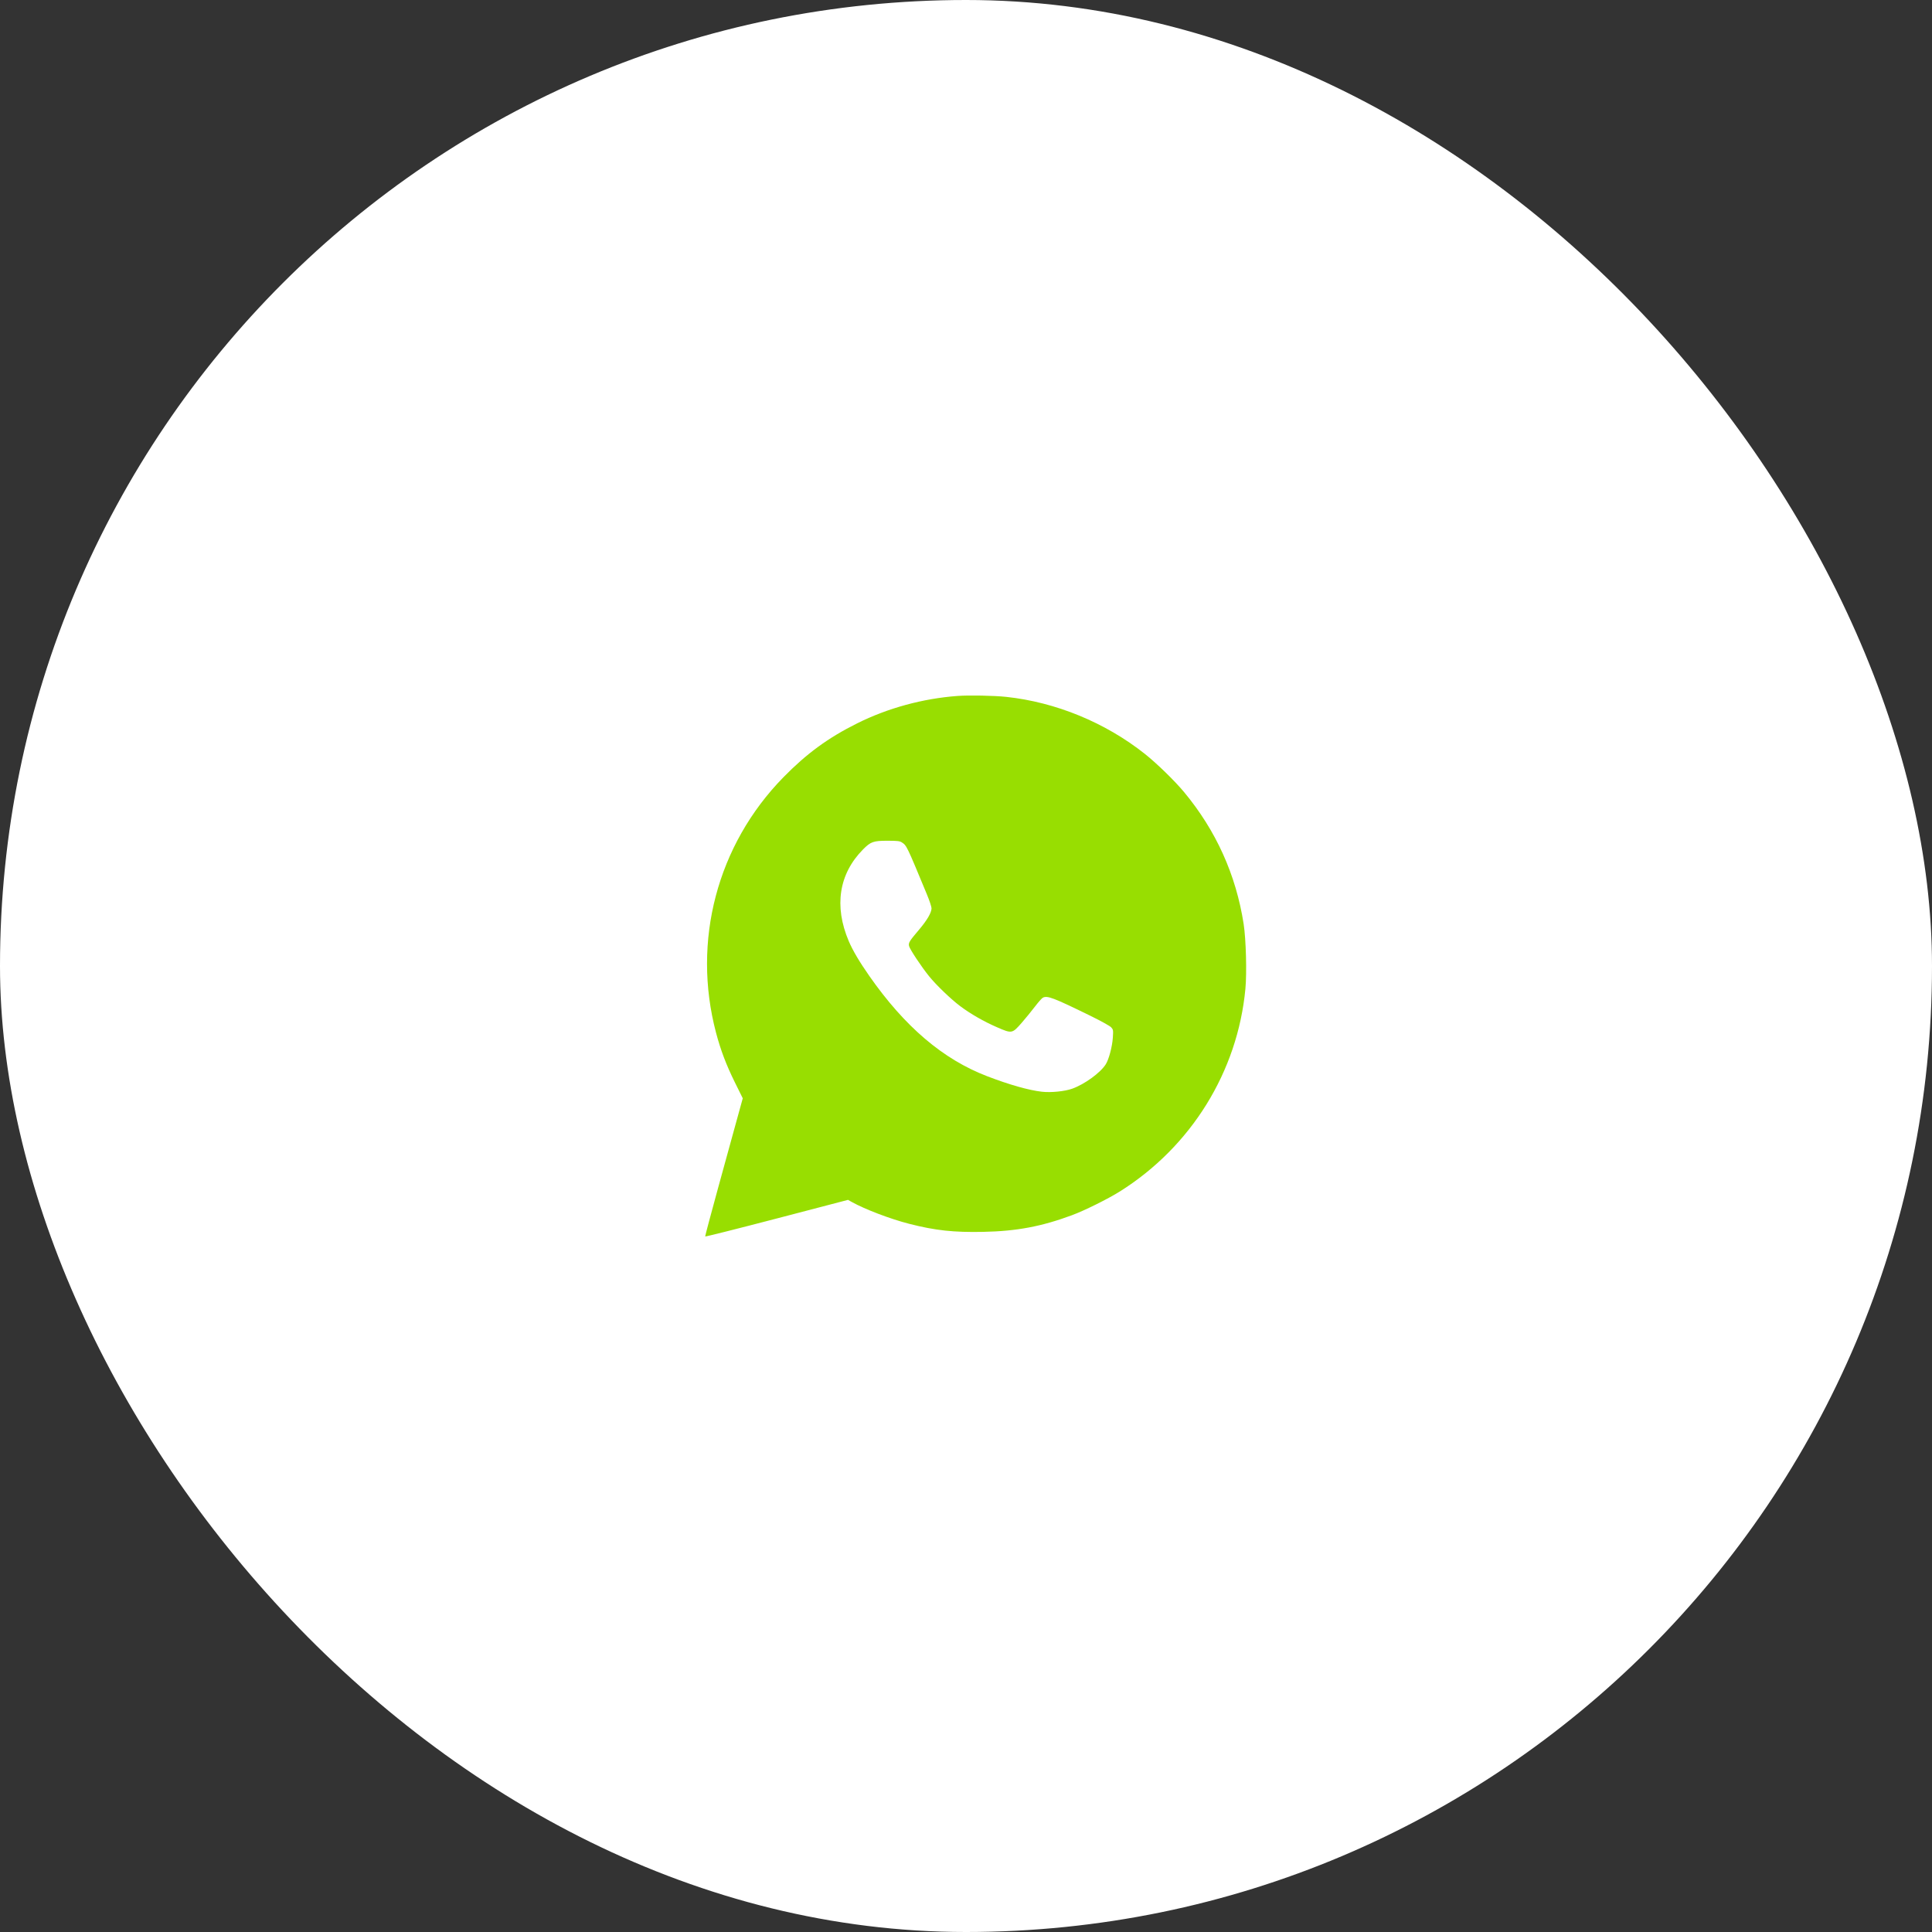
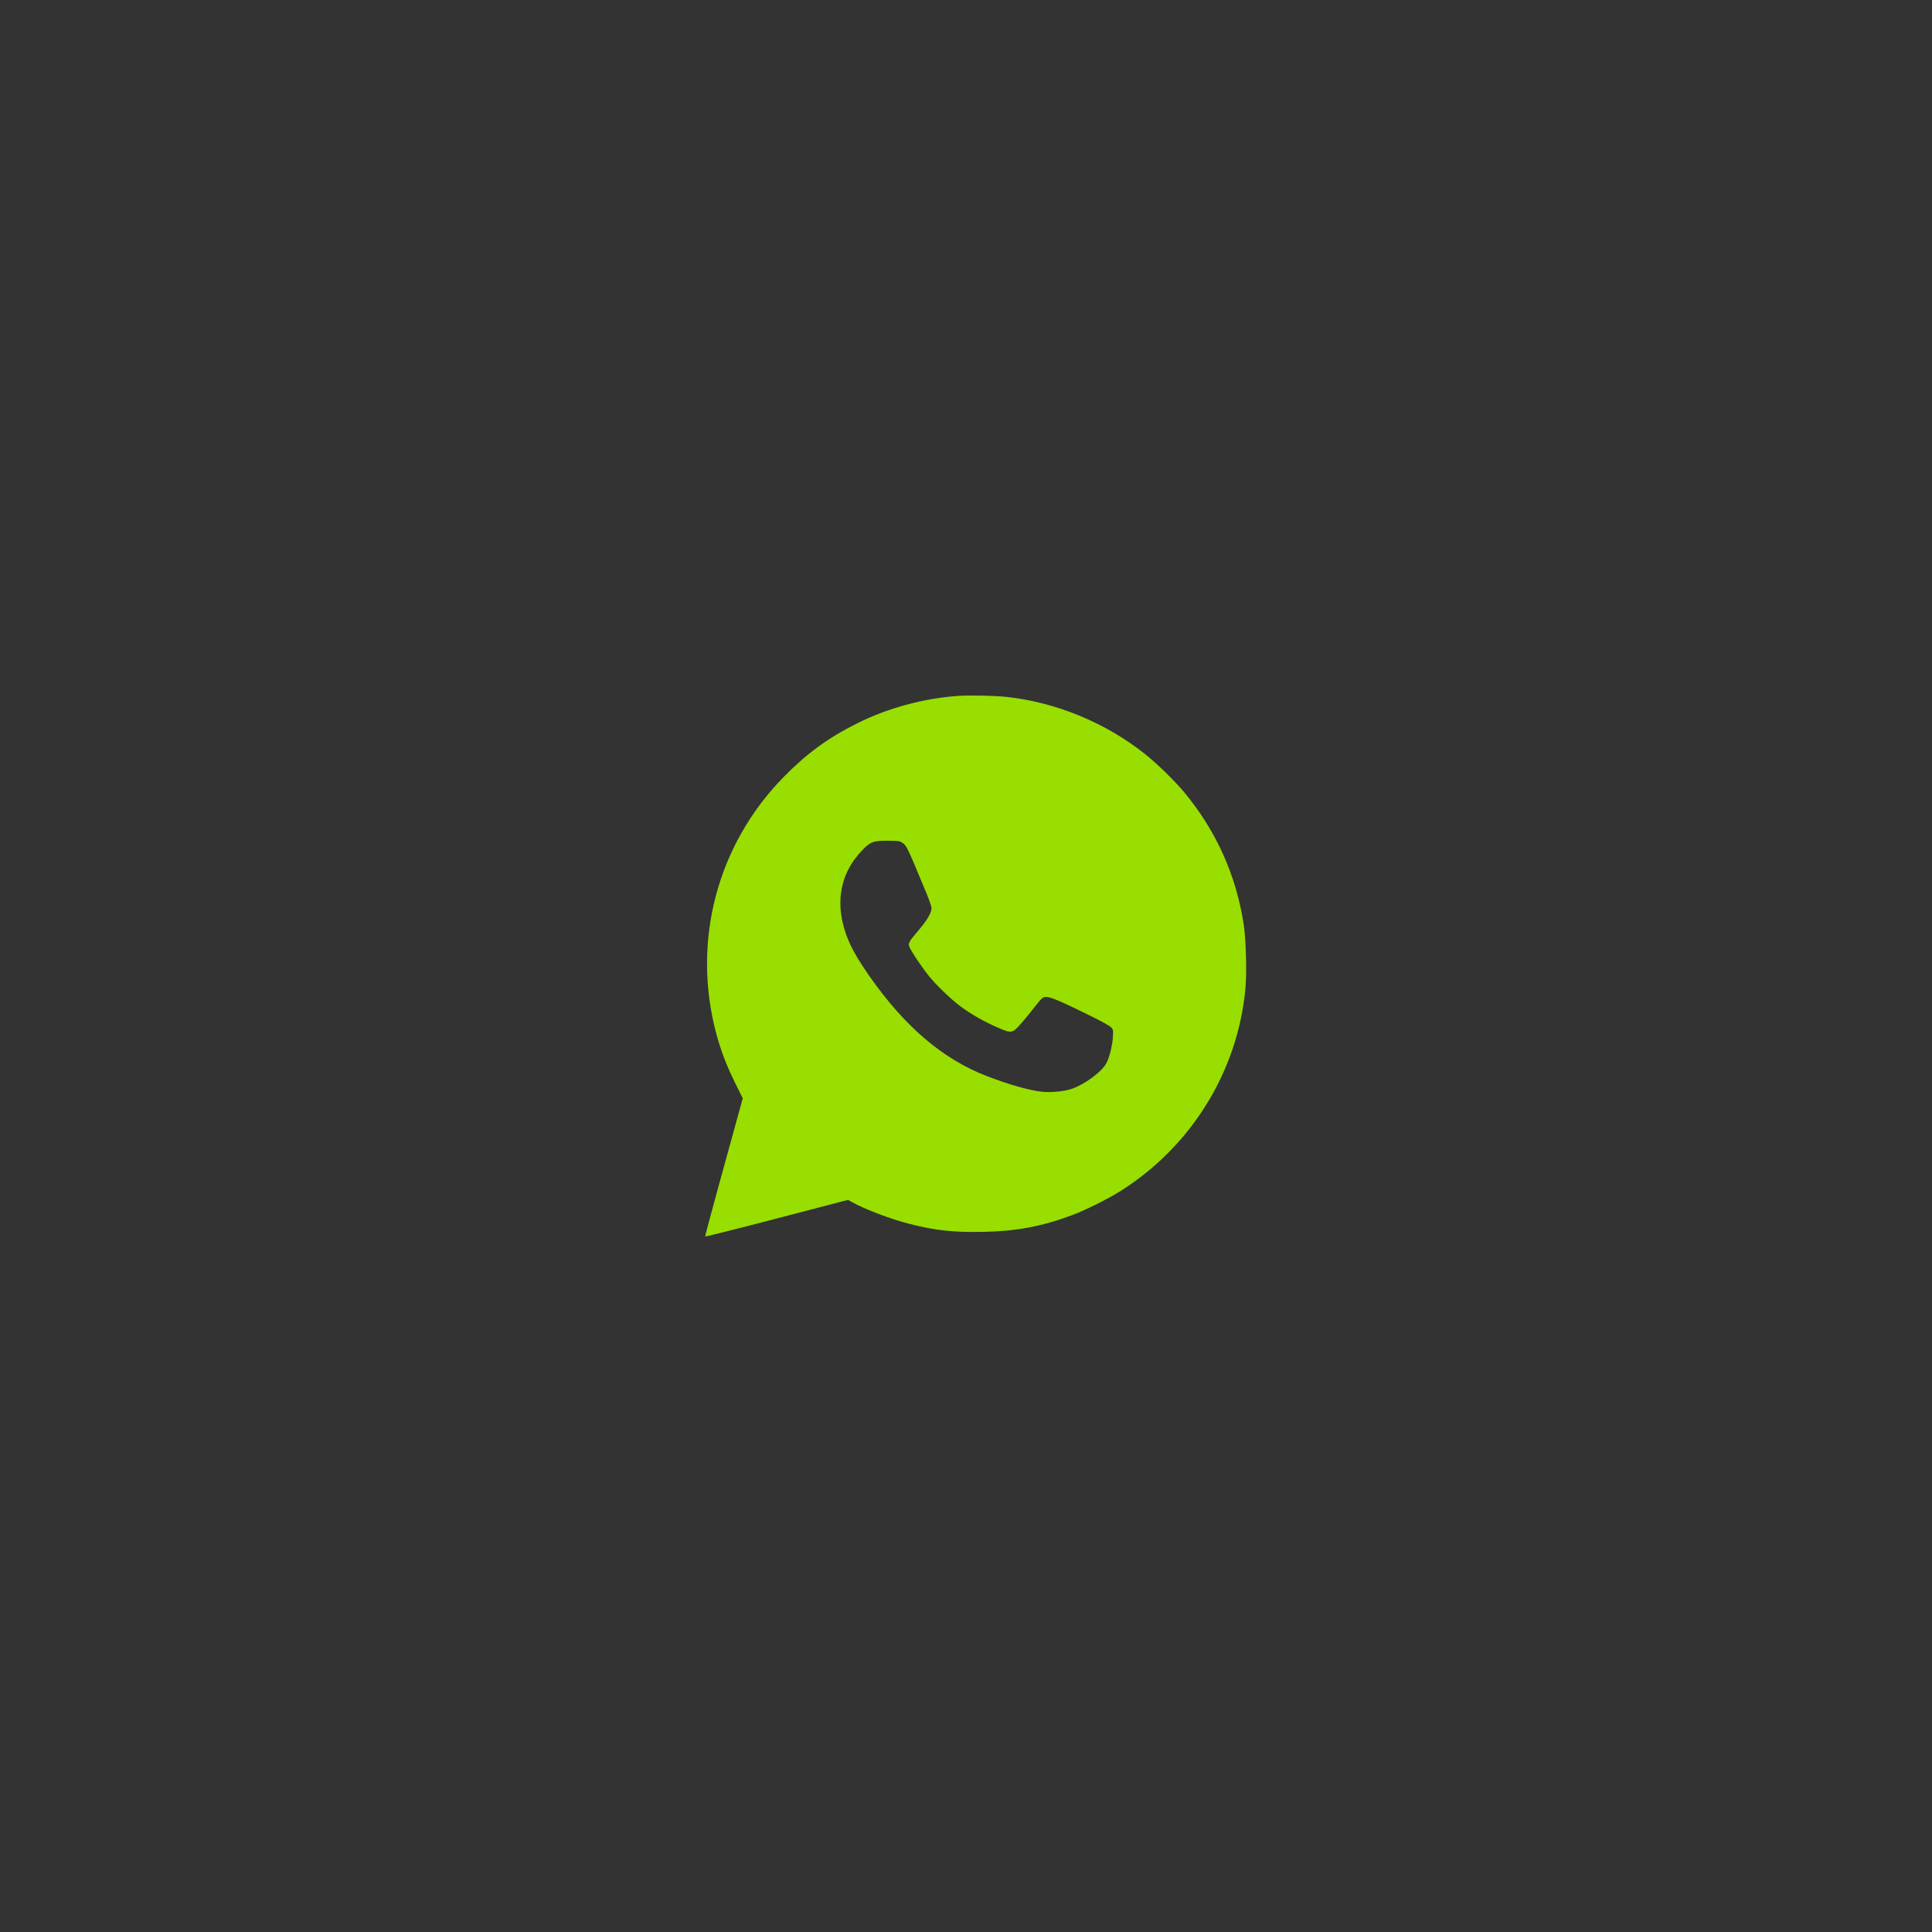
<svg xmlns="http://www.w3.org/2000/svg" width="100" height="100" viewBox="0 0 100 100" fill="none">
  <rect x="0" y="0" width="100" height="100" fill="#333333" stroke="none" />
-   <rect width="100" height="100" rx="50" fill="white" />
  <path fill-rule="evenodd" clip-rule="evenodd" d="M49.562 36.022C47.767 36.155 45.953 36.649 44.372 37.438C42.865 38.188 41.755 39 40.547 40.233C37.121 43.733 35.808 48.71 37.062 53.454C37.301 54.357 37.59 55.119 38.04 56.03L38.445 56.848L38.157 57.892C37.999 58.467 37.559 60.068 37.178 61.451C36.798 62.834 36.493 63.981 36.5 63.999C36.508 64.018 38.174 63.599 40.203 63.069L43.892 62.105L44.089 62.215C44.776 62.597 46.082 63.094 47.059 63.344C48.409 63.69 49.362 63.793 50.9 63.761C52.626 63.725 53.911 63.483 55.482 62.9C56.132 62.66 57.36 62.05 57.97 61.666C61.658 59.346 64.059 55.468 64.462 51.179C64.54 50.347 64.493 48.621 64.372 47.832C63.978 45.282 62.94 42.983 61.28 40.989C60.799 40.412 59.865 39.503 59.257 39.021C57.212 37.399 54.646 36.344 52.082 36.07C51.452 36.003 50.154 35.978 49.562 36.022ZM46.679 43.602C46.929 43.766 46.929 43.767 47.968 46.273C48.105 46.601 48.216 46.934 48.216 47.012C48.216 47.235 47.983 47.635 47.57 48.121C47.066 48.715 47.015 48.798 47.052 48.965C47.089 49.131 47.69 50.038 48.092 50.534C48.462 50.991 49.224 51.722 49.7 52.078C50.233 52.478 50.923 52.874 51.603 53.169C52.377 53.506 52.389 53.504 52.882 52.941C53.078 52.717 53.383 52.343 53.56 52.112C53.736 51.881 53.923 51.669 53.975 51.642C54.206 51.519 54.517 51.637 56.429 52.573C57.008 52.857 57.454 53.105 57.518 53.178C57.621 53.294 57.626 53.325 57.6 53.712C57.569 54.178 57.394 54.836 57.232 55.091C56.955 55.528 56.143 56.118 55.502 56.349C55.115 56.489 54.398 56.561 53.93 56.508C53.249 56.431 52.24 56.145 51.093 55.704C48.811 54.829 46.832 53.144 44.993 50.511C44.48 49.777 44.137 49.195 43.931 48.712C43.161 46.901 43.421 45.23 44.67 43.967C45.067 43.566 45.203 43.517 45.935 43.517C46.458 43.518 46.57 43.531 46.679 43.602Z" fill="#98de01" />
</svg>